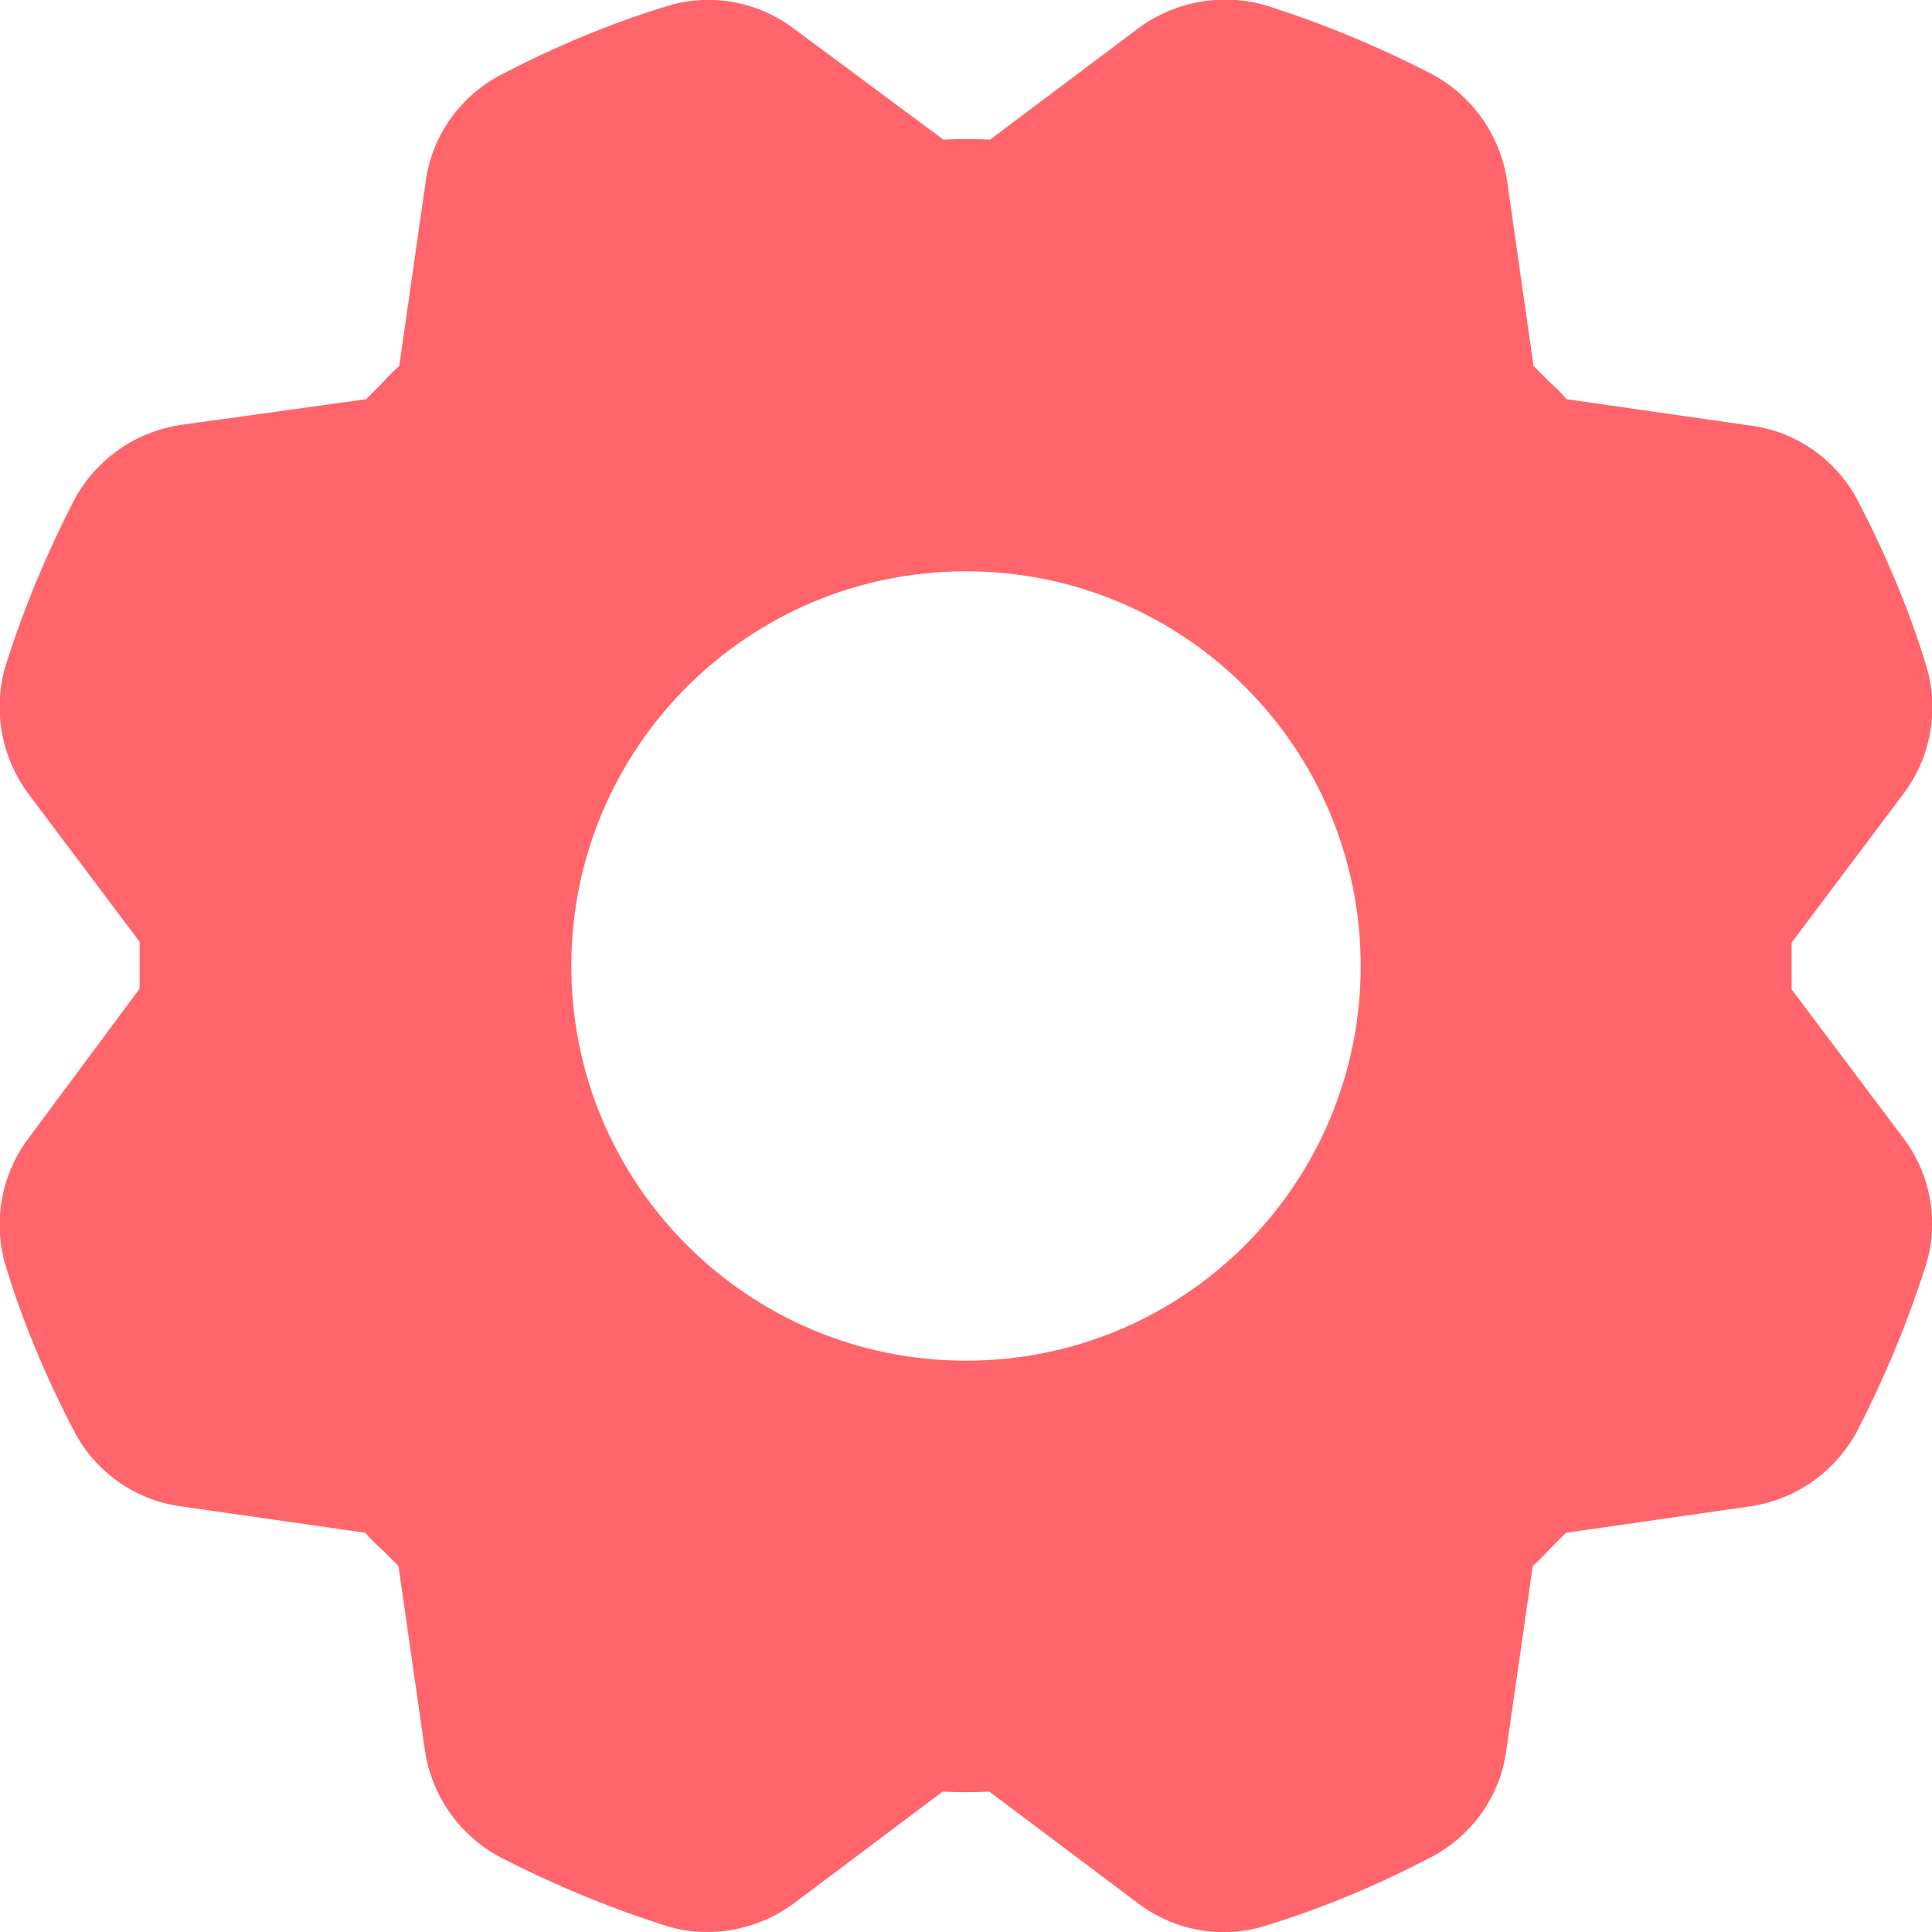
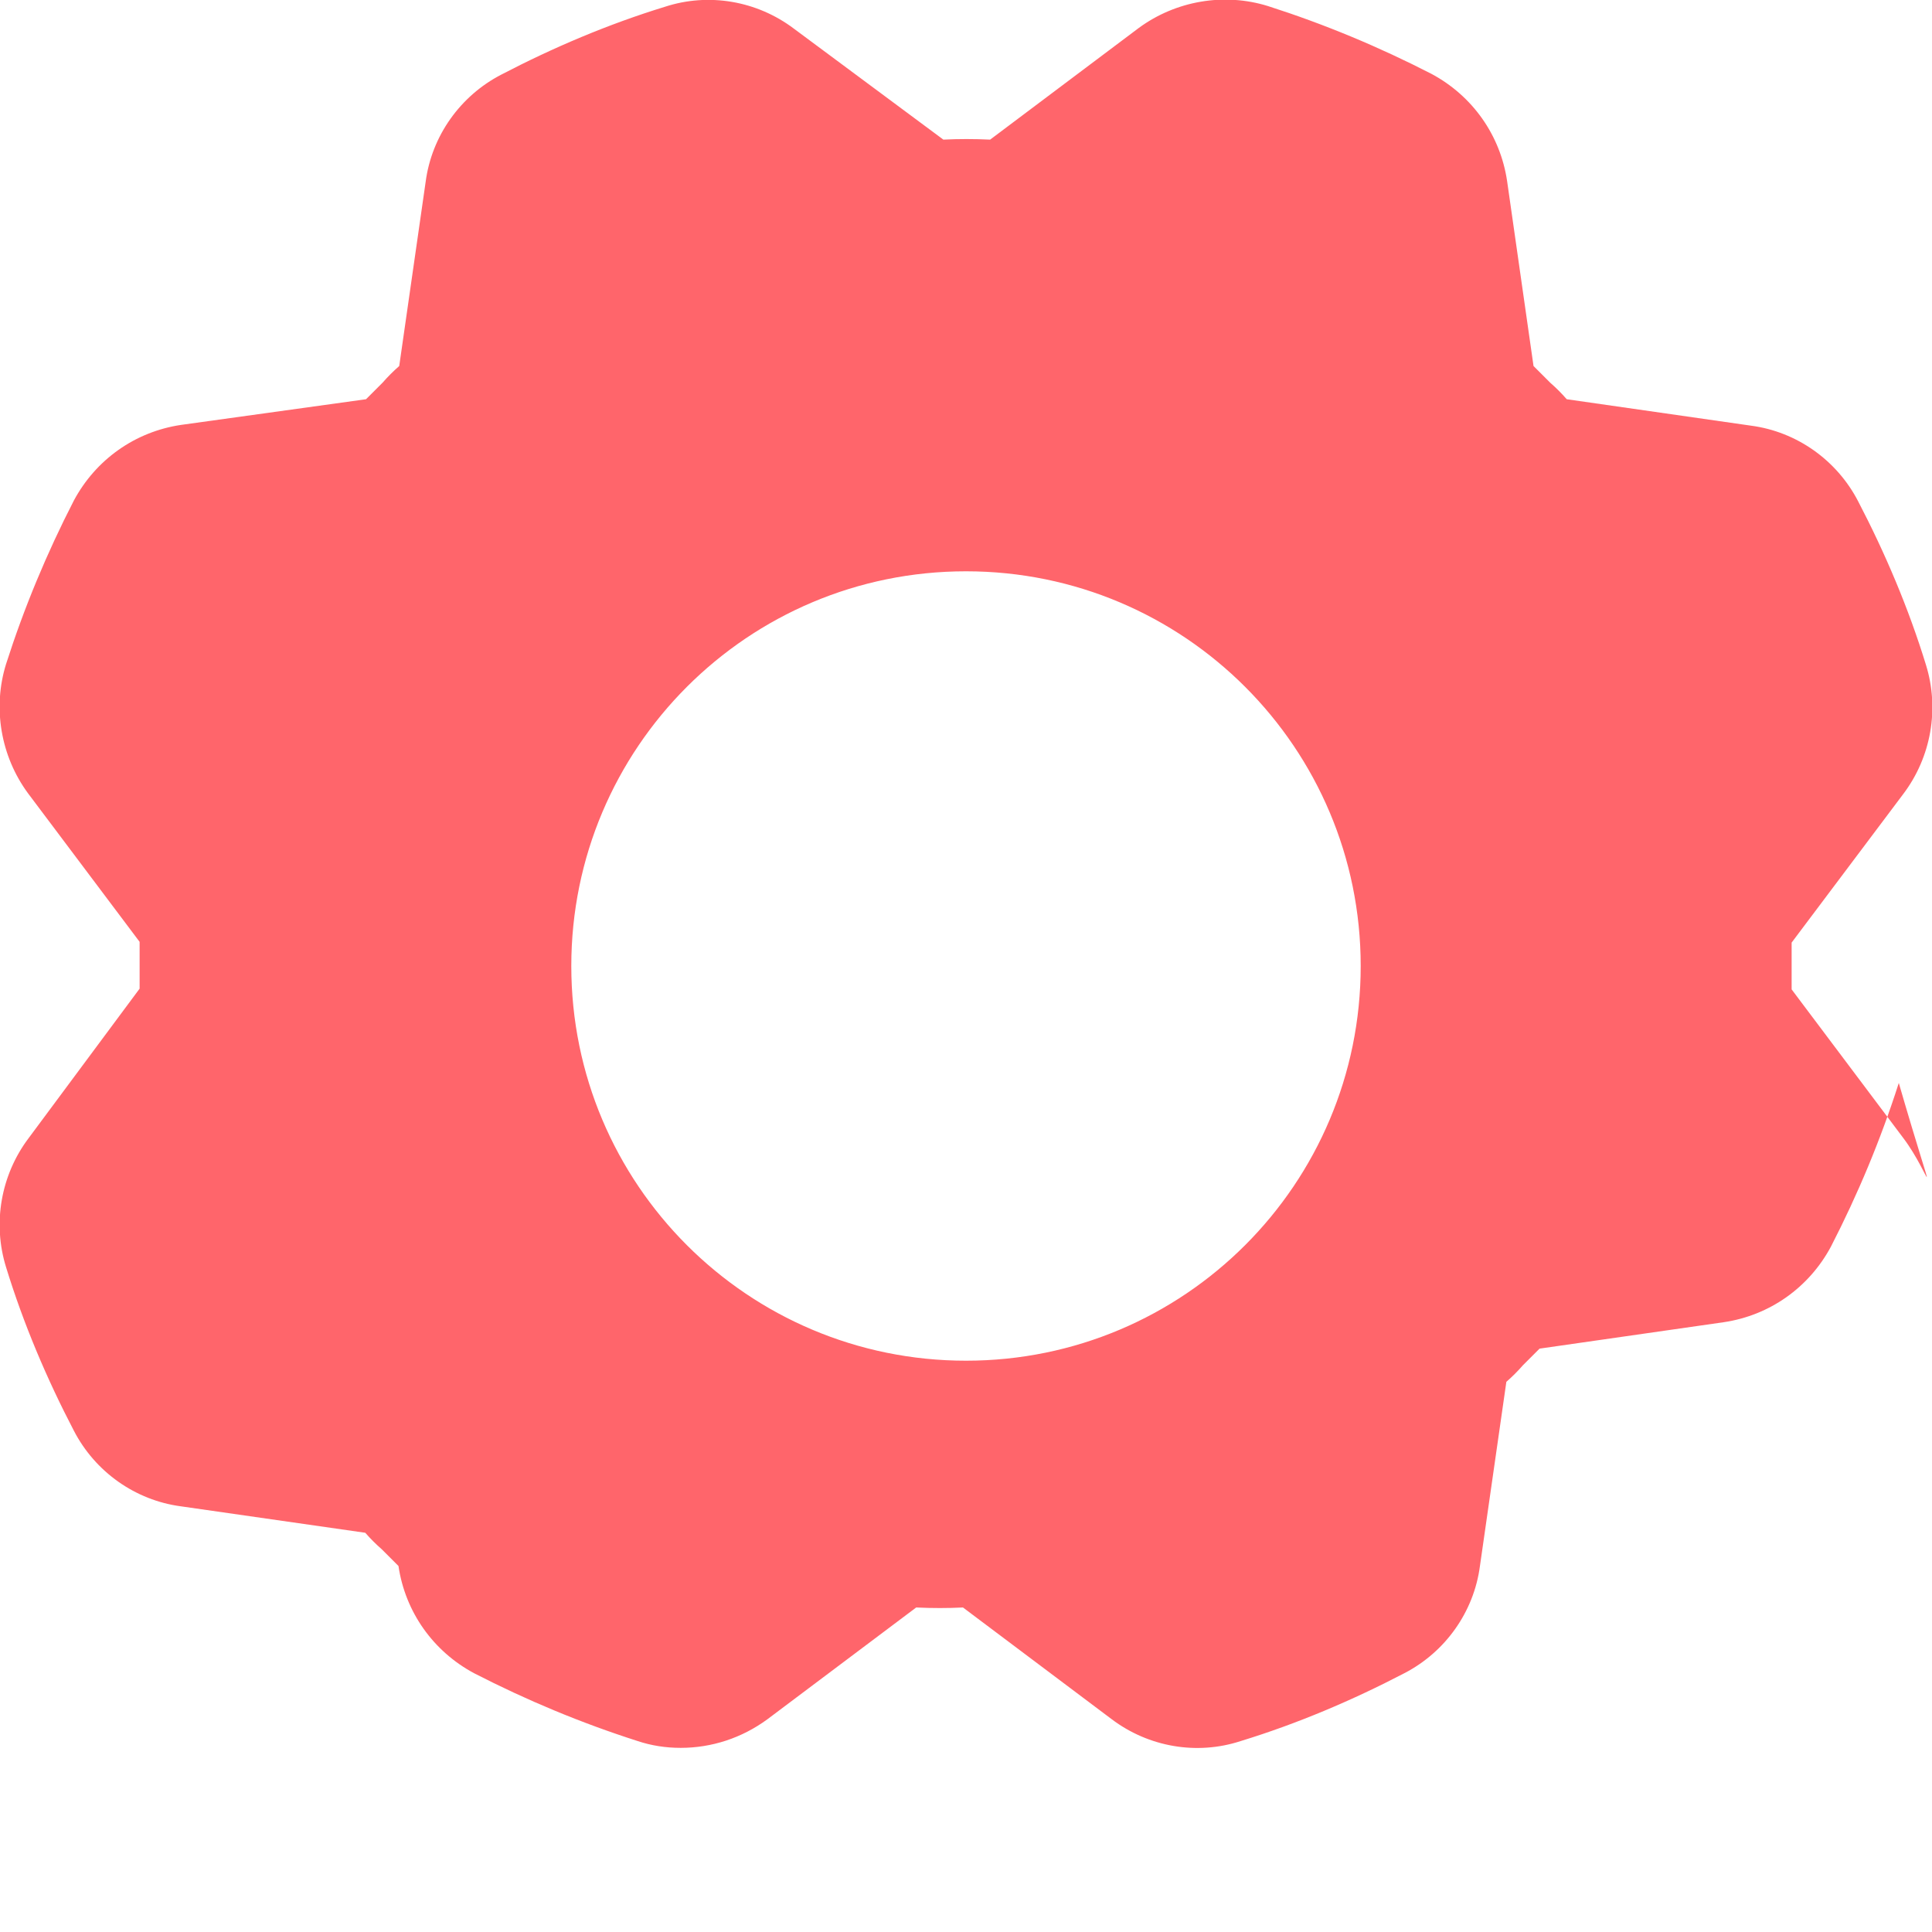
<svg xmlns="http://www.w3.org/2000/svg" version="1.1" id="Raw" x="0px" y="0px" viewBox="0 0 256 256" style="enable-background:new 0 0 256 256;">
  <style type="text/css">
	.st0{fill:#FF656B;}
</style>
-   <path class="st0" d="M252.2,150.8l-14.8-19.7c0-1,0-2.1,0-3.1c0-1,0-2.1,0-3.1l14.8-19.7c3.7-4.9,4.8-11.3,3-17.1&#10; c-2.3-7.5-5.4-14.8-9-21.7c-2.8-5.4-8.1-9.2-14.2-10l-24.4-3.5c-0.7-0.8-1.4-1.5-2.2-2.2c-0.7-0.7-1.5-1.5-2.2-2.2L199.7,24&#10; c-0.9-6.1-4.6-11.3-10-14.2c-7-3.6-14.2-6.6-21.7-9c-5.8-1.8-12.2-0.7-17.1,2.9l-19.7,14.8c-2.1-0.1-4.2-0.1-6.2,0L105.2,3.8&#10; c-4.9-3.7-11.3-4.8-17.1-2.9c-7.5,2.3-14.8,5.4-21.7,9c-5.4,2.8-9.2,8.1-10,14.2l-3.5,24.4c-0.8,0.7-1.5,1.4-2.2,2.2&#10; c-0.7,0.7-1.5,1.5-2.2,2.2L24,56.3c-6.1,0.9-11.3,4.6-14.2,10c-3.6,7-6.6,14.2-9,21.7c-1.8,5.8-0.7,12.2,2.9,17.1l14.8,19.7&#10; c0,1,0,2.1,0,3.1c0,1,0,2.1,0,3.1L3.8,150.8c-3.7,4.9-4.8,11.3-3,17.1c2.3,7.5,5.4,14.8,9,21.7c2.8,5.4,8.1,9.2,14.2,10l24.4,3.5&#10; c0.7,0.8,1.4,1.5,2.2,2.2c0.7,0.7,1.5,1.5,2.2,2.2l3.5,24.4c0.9,6.1,4.6,11.3,10,14.2c7,3.6,14.2,6.6,21.7,9&#10; c1.8,0.6,3.7,0.9,5.7,0.9c4.1,0,8.1-1.3,11.5-3.8l19.7-14.8c2.1,0.1,4.2,0.1,6.2,0l19.7,14.8c4.9,3.7,11.3,4.8,17.1,2.9&#10; c7.5-2.3,14.8-5.4,21.7-9c5.4-2.8,9.2-8.1,10-14.2l3.5-24.4c0.8-0.7,1.5-1.4,2.2-2.2c0.7-0.7,1.5-1.5,2.2-2.2l24.4-3.5&#10; c6.1-0.9,11.3-4.6,14.2-10c3.6-7,6.6-14.2,9-21.7C257,162.1,255.9,155.7,252.2,150.8z M180.3,128c0,28.9-23.4,52.3-52.3,52.3&#10; S75.7,156.9,75.7,128S99.1,75.7,128,75.7C156.9,75.7,180.3,99.1,180.3,128z" />
+   <path class="st0" d="M252.2,150.8l-14.8-19.7c0-1,0-2.1,0-3.1c0-1,0-2.1,0-3.1l14.8-19.7c3.7-4.9,4.8-11.3,3-17.1&#10; c-2.3-7.5-5.4-14.8-9-21.7c-2.8-5.4-8.1-9.2-14.2-10l-24.4-3.5c-0.7-0.8-1.4-1.5-2.2-2.2c-0.7-0.7-1.5-1.5-2.2-2.2L199.7,24&#10; c-0.9-6.1-4.6-11.3-10-14.2c-7-3.6-14.2-6.6-21.7-9c-5.8-1.8-12.2-0.7-17.1,2.9l-19.7,14.8c-2.1-0.1-4.2-0.1-6.2,0L105.2,3.8&#10; c-4.9-3.7-11.3-4.8-17.1-2.9c-7.5,2.3-14.8,5.4-21.7,9c-5.4,2.8-9.2,8.1-10,14.2l-3.5,24.4c-0.8,0.7-1.5,1.4-2.2,2.2&#10; c-0.7,0.7-1.5,1.5-2.2,2.2L24,56.3c-6.1,0.9-11.3,4.6-14.2,10c-3.6,7-6.6,14.2-9,21.7c-1.8,5.8-0.7,12.2,2.9,17.1l14.8,19.7&#10; c0,1,0,2.1,0,3.1c0,1,0,2.1,0,3.1L3.8,150.8c-3.7,4.9-4.8,11.3-3,17.1c2.3,7.5,5.4,14.8,9,21.7c2.8,5.4,8.1,9.2,14.2,10l24.4,3.5&#10; c0.7,0.8,1.4,1.5,2.2,2.2c0.7,0.7,1.5,1.5,2.2,2.2c0.9,6.1,4.6,11.3,10,14.2c7,3.6,14.2,6.6,21.7,9&#10; c1.8,0.6,3.7,0.9,5.7,0.9c4.1,0,8.1-1.3,11.5-3.8l19.7-14.8c2.1,0.1,4.2,0.1,6.2,0l19.7,14.8c4.9,3.7,11.3,4.8,17.1,2.9&#10; c7.5-2.3,14.8-5.4,21.7-9c5.4-2.8,9.2-8.1,10-14.2l3.5-24.4c0.8-0.7,1.5-1.4,2.2-2.2c0.7-0.7,1.5-1.5,2.2-2.2l24.4-3.5&#10; c6.1-0.9,11.3-4.6,14.2-10c3.6-7,6.6-14.2,9-21.7C257,162.1,255.9,155.7,252.2,150.8z M180.3,128c0,28.9-23.4,52.3-52.3,52.3&#10; S75.7,156.9,75.7,128S99.1,75.7,128,75.7C156.9,75.7,180.3,99.1,180.3,128z" />
</svg>